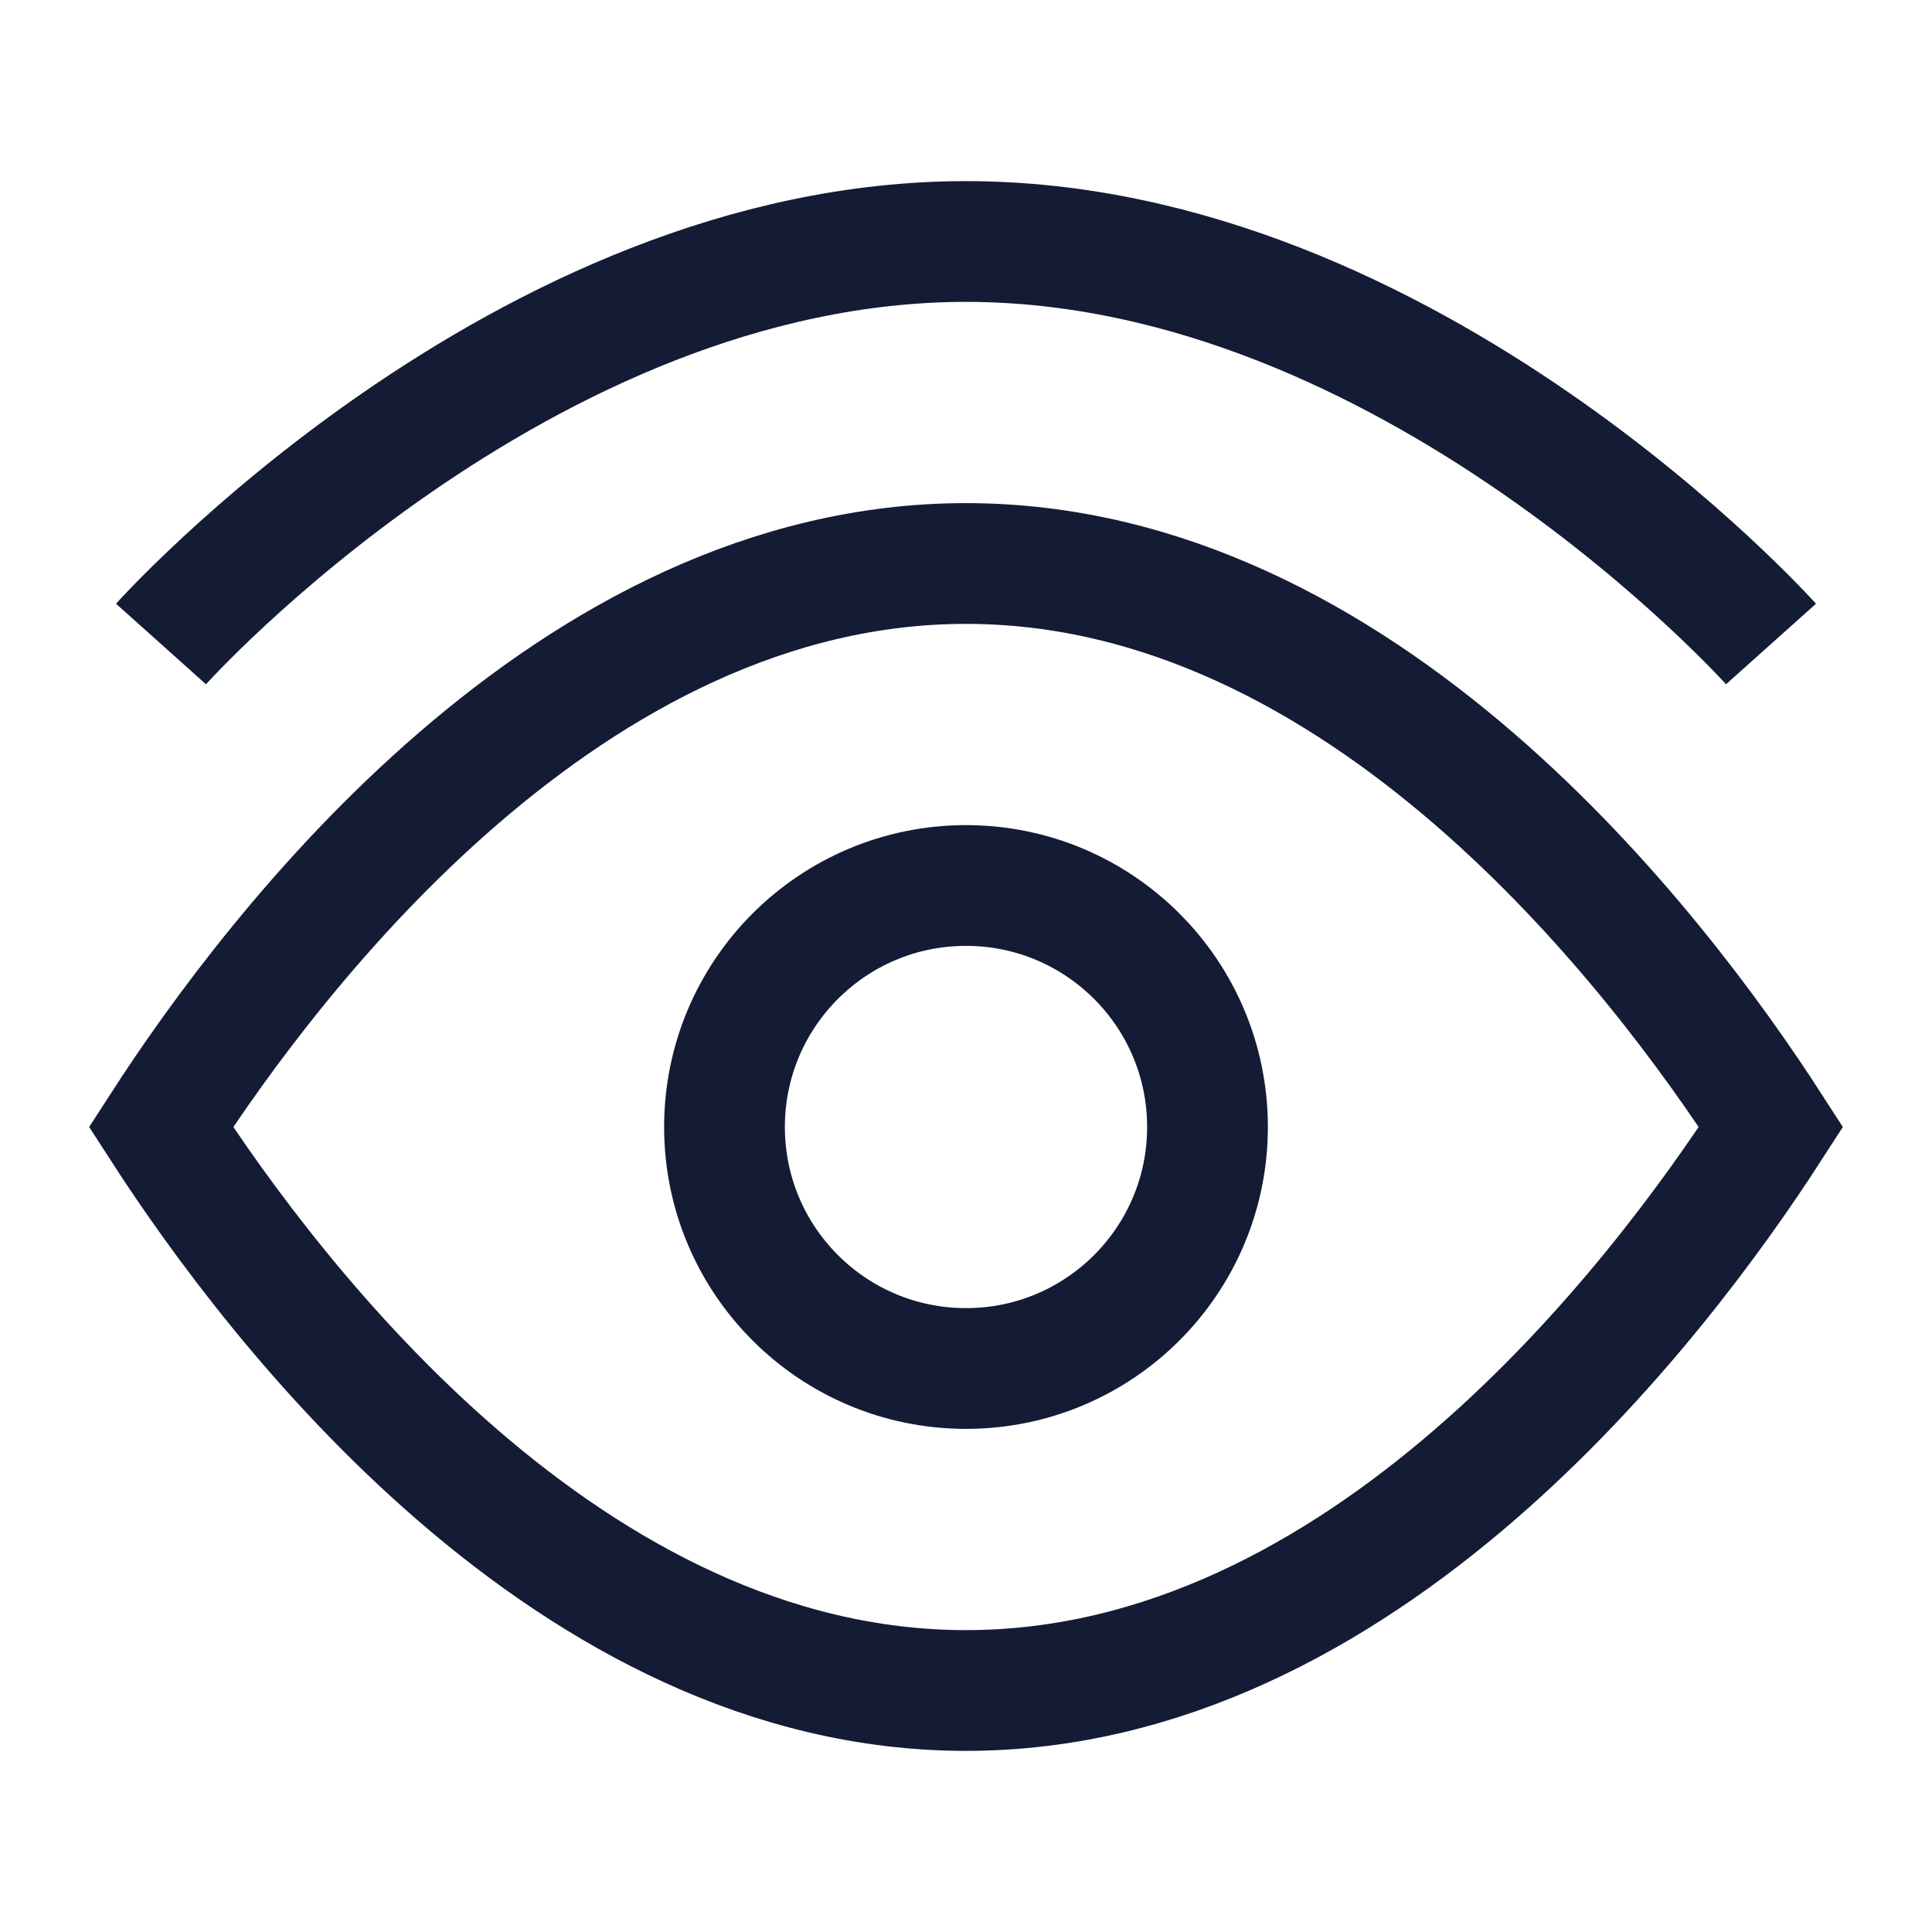
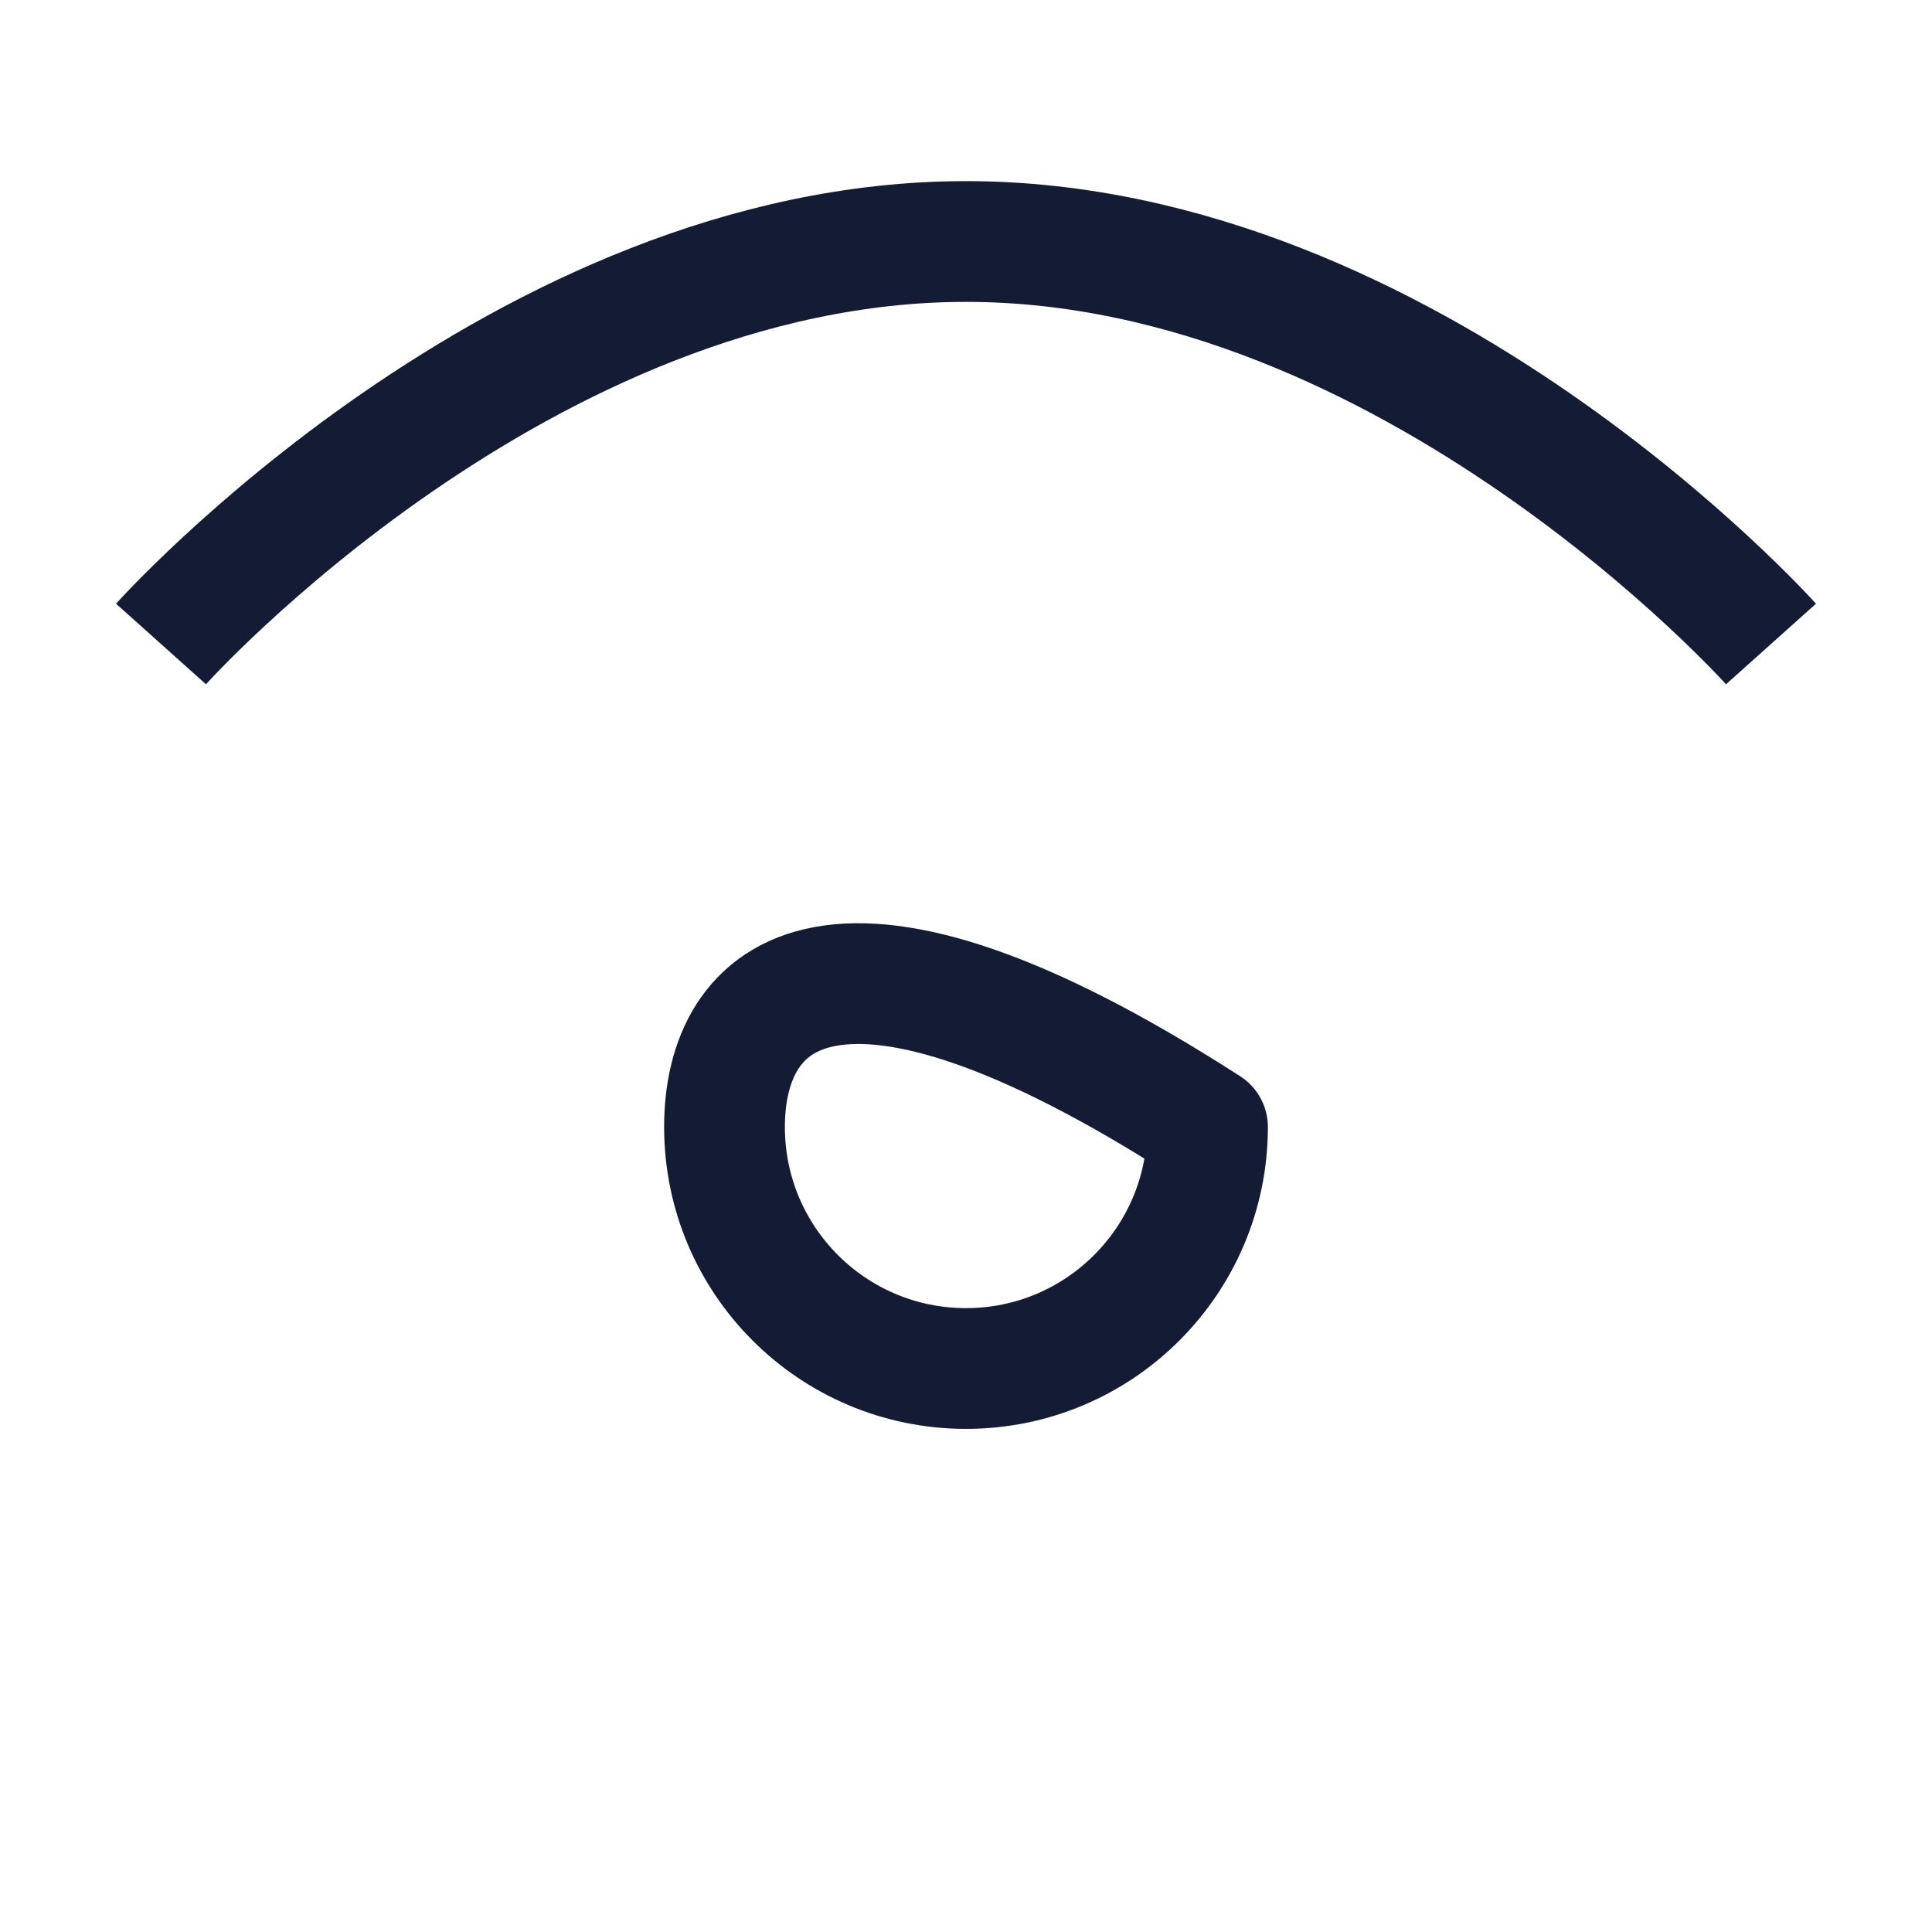
<svg xmlns="http://www.w3.org/2000/svg" width="24" height="24" viewBox="0 0 24 24" fill="none">
  <path d="M2 8C2 8 6.477 3 12 3C17.523 3 22 8 22 8" stroke="#141B34" stroke-width="1.5" stroke-linejoin="round" />
-   <path d="M12 7C7.087 7 3.431 11.782 2 14C3.431 16.218 7.087 21 12 21C16.913 21 20.569 16.218 22 14C20.569 11.782 16.913 7 12 7Z" stroke="#141B34" stroke-width="1.5" />
-   <path d="M15 14C15 12.343 13.657 11 12 11C10.343 11 9 12.343 9 14C9 15.657 10.343 17 12 17C13.657 17 15 15.657 15 14Z" stroke="#141B34" stroke-width="1.5" stroke-linejoin="round" />
+   <path d="M15 14C10.343 11 9 12.343 9 14C9 15.657 10.343 17 12 17C13.657 17 15 15.657 15 14Z" stroke="#141B34" stroke-width="1.5" stroke-linejoin="round" />
</svg>